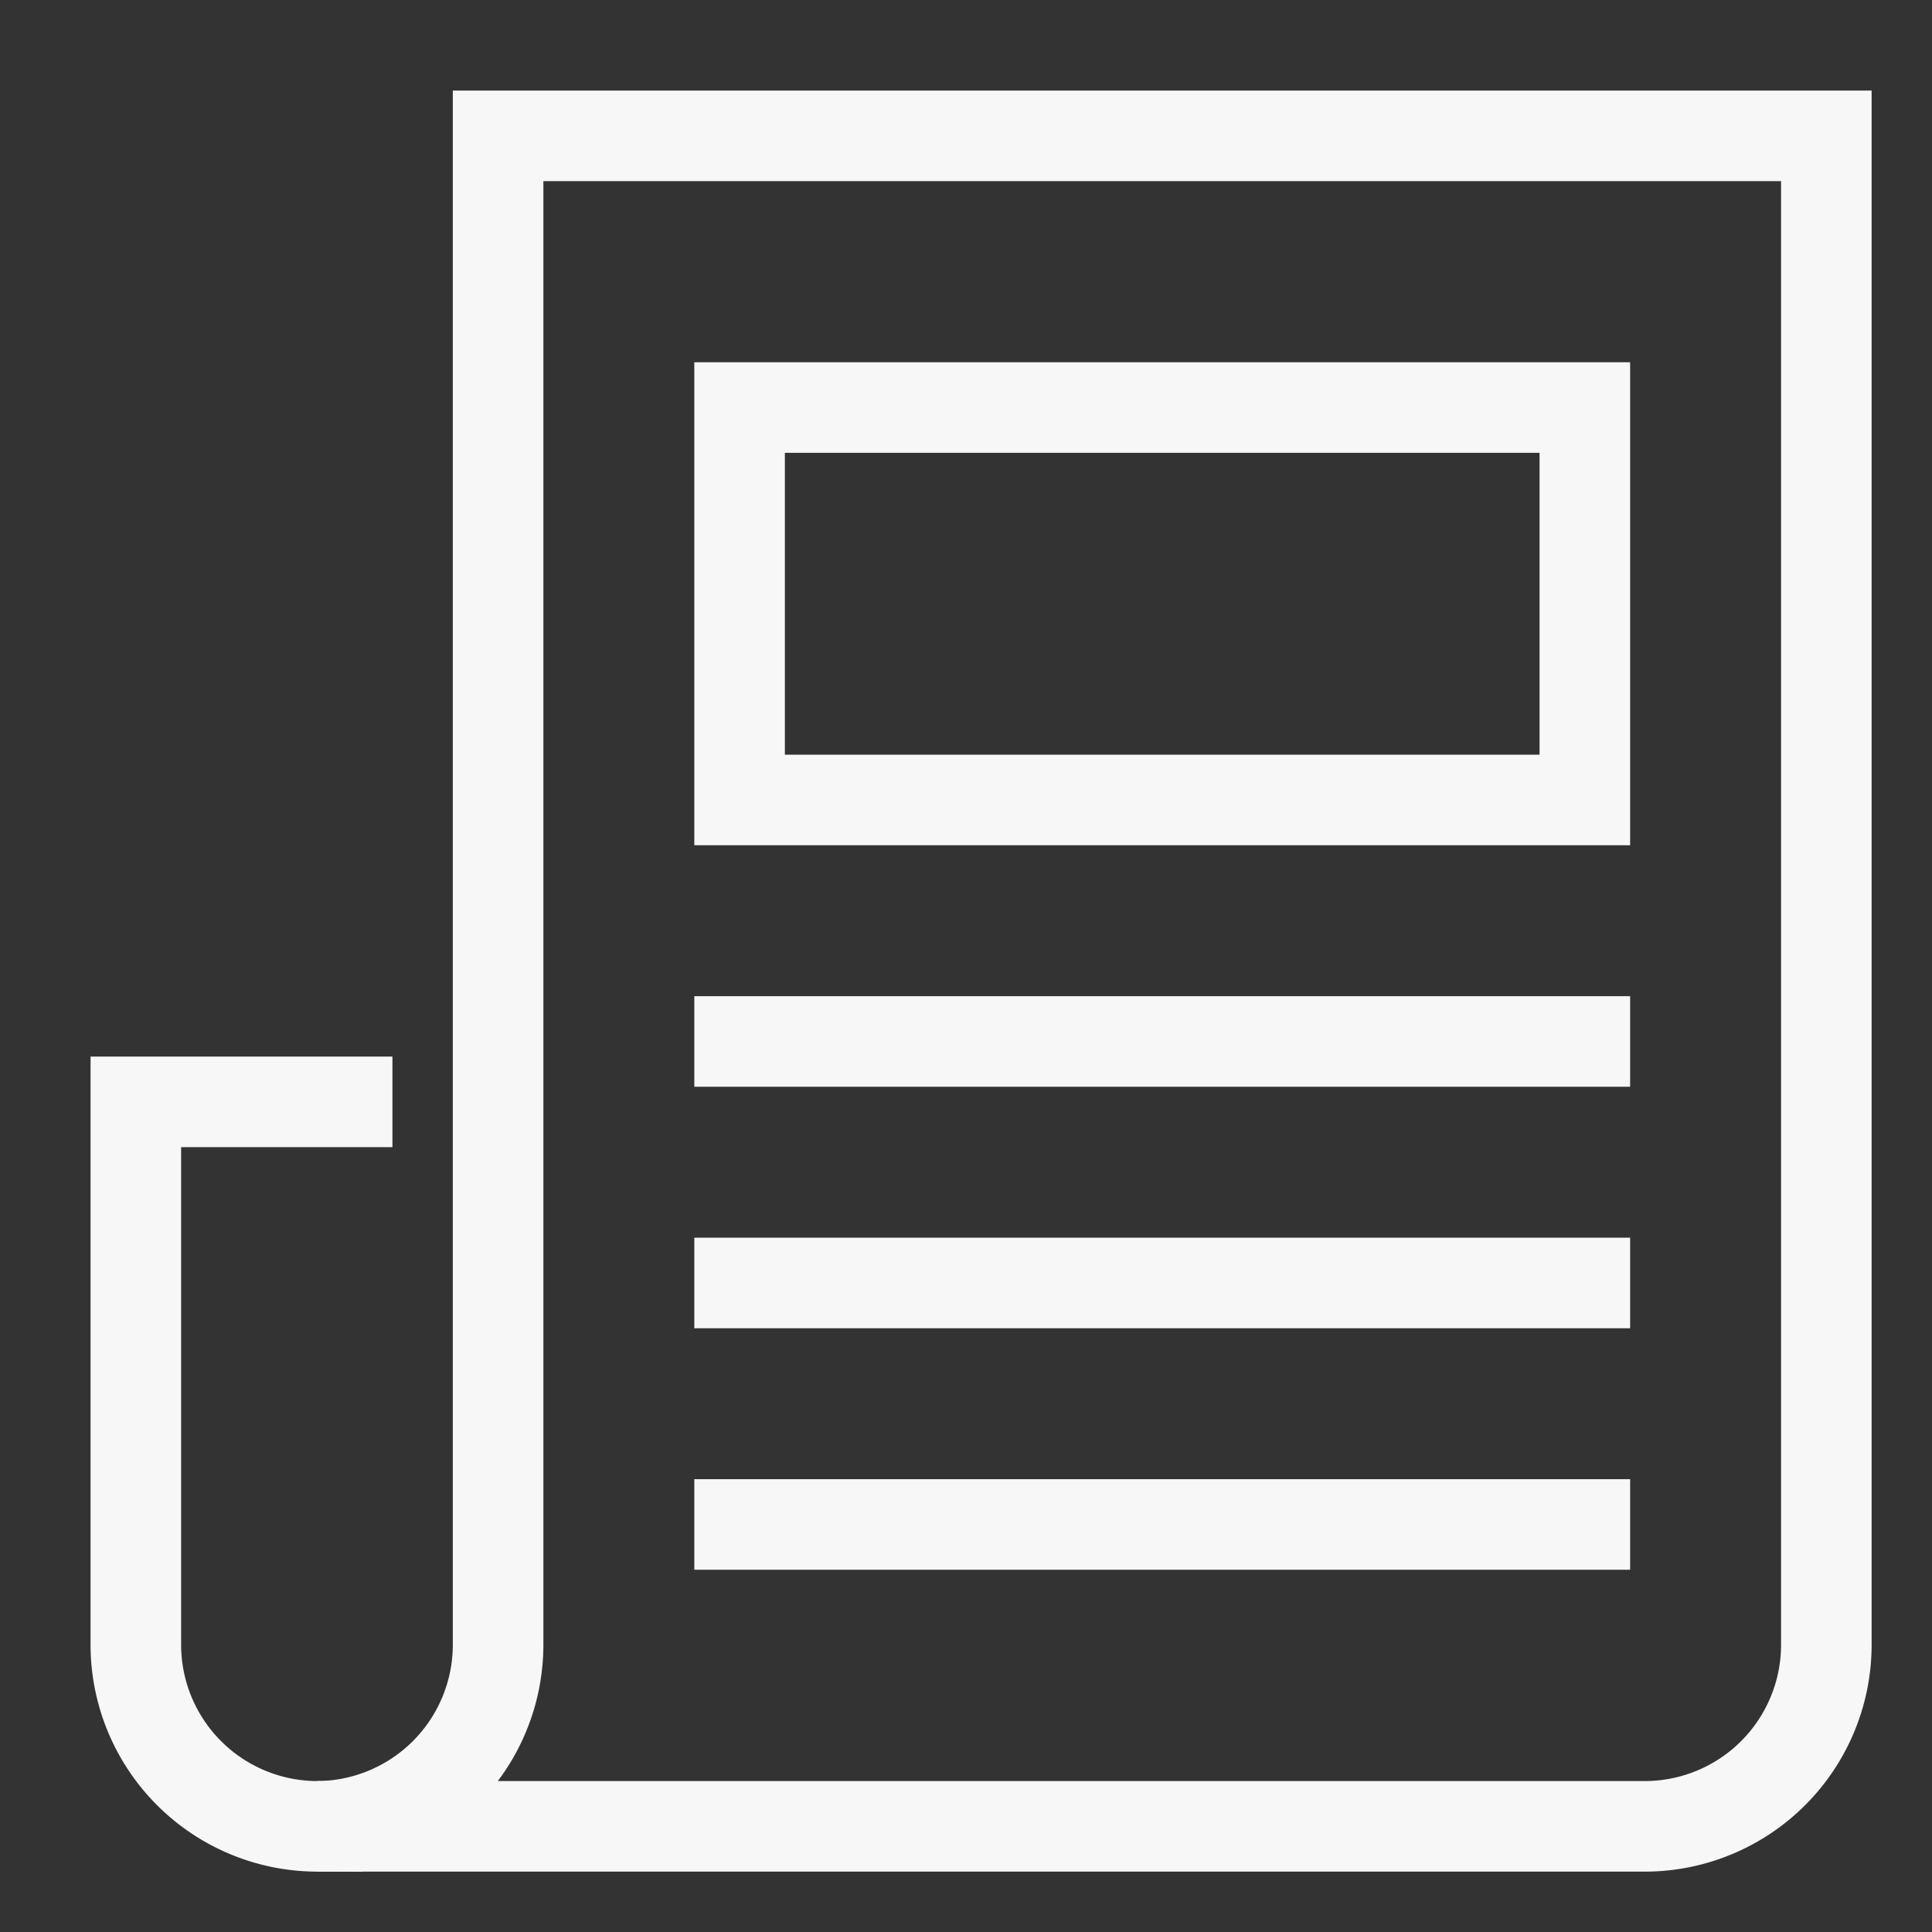
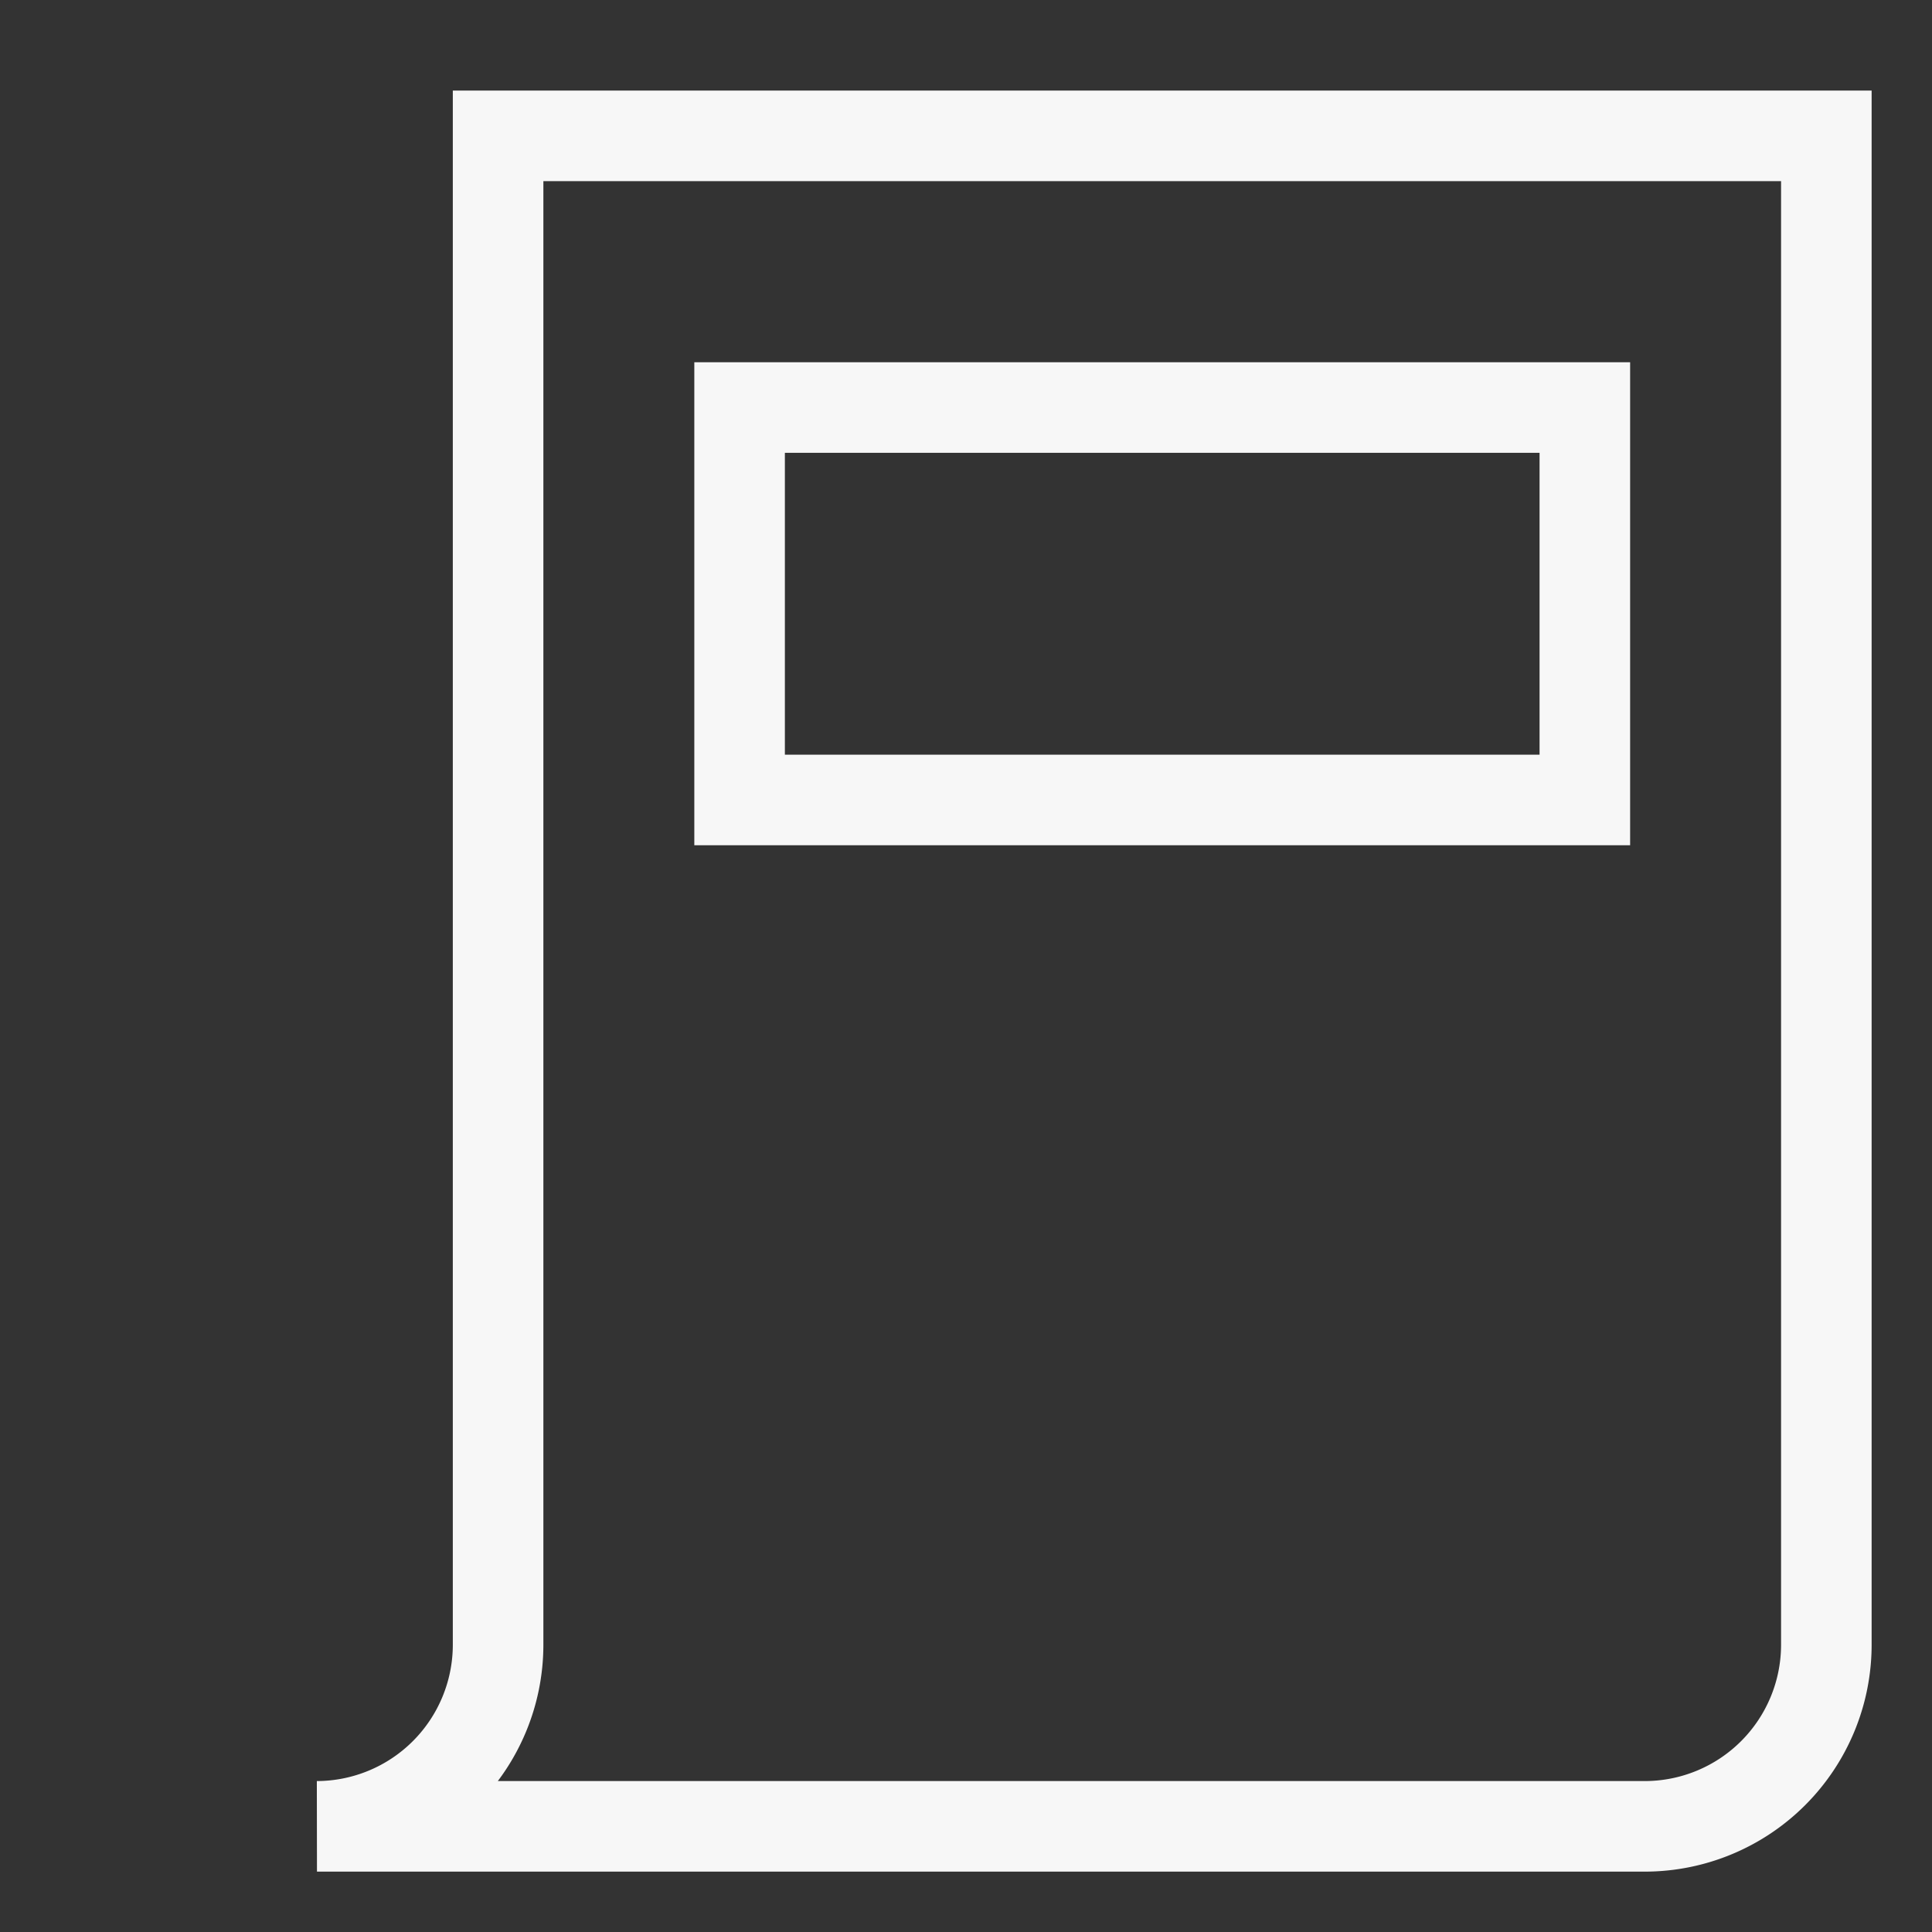
<svg xmlns="http://www.w3.org/2000/svg" width="64" height="64" viewBox="0 0 64 64">
  <rect x="0" y="0" width="64" height="64" fill="#333333" stroke="none" />
  <g class="nc-icon-wrapper" fill="#F7F7F7" stroke-linecap="square" stroke-linejoin="miter" transform="translate(0.5 0.5)" stroke-miterlimit="10">
-     <line data-color="color-2" x1="24" y1="34" x2="52" y2="34" fill="none" stroke="#F7F7F7" stroke-width="3" />
    <rect data-color="color-2" x="24" y="13" width="28" height="13" fill="none" stroke="#F7F7F7" stroke-width="3" />
-     <line data-color="color-2" x1="52" y1="50" x2="24" y2="50" fill="none" stroke="#F7F7F7" stroke-width="3" />
-     <line data-color="color-2" x1="52" y1="42" x2="24" y2="42" fill="none" stroke="#F7F7F7" stroke-width="3" />
-     <path d="M11,36H4V54a6.018,6.018,0,0,0,6,6" fill="none" stroke="#F7F7F7" stroke-width="3" />
    <path d="M16,4V54a6.018,6.018,0,0,1-6,6H54a6.018,6.018,0,0,0,6-6V4Z" fill="none" stroke="#F7F7F7" stroke-width="3" />
  </g>
</svg>